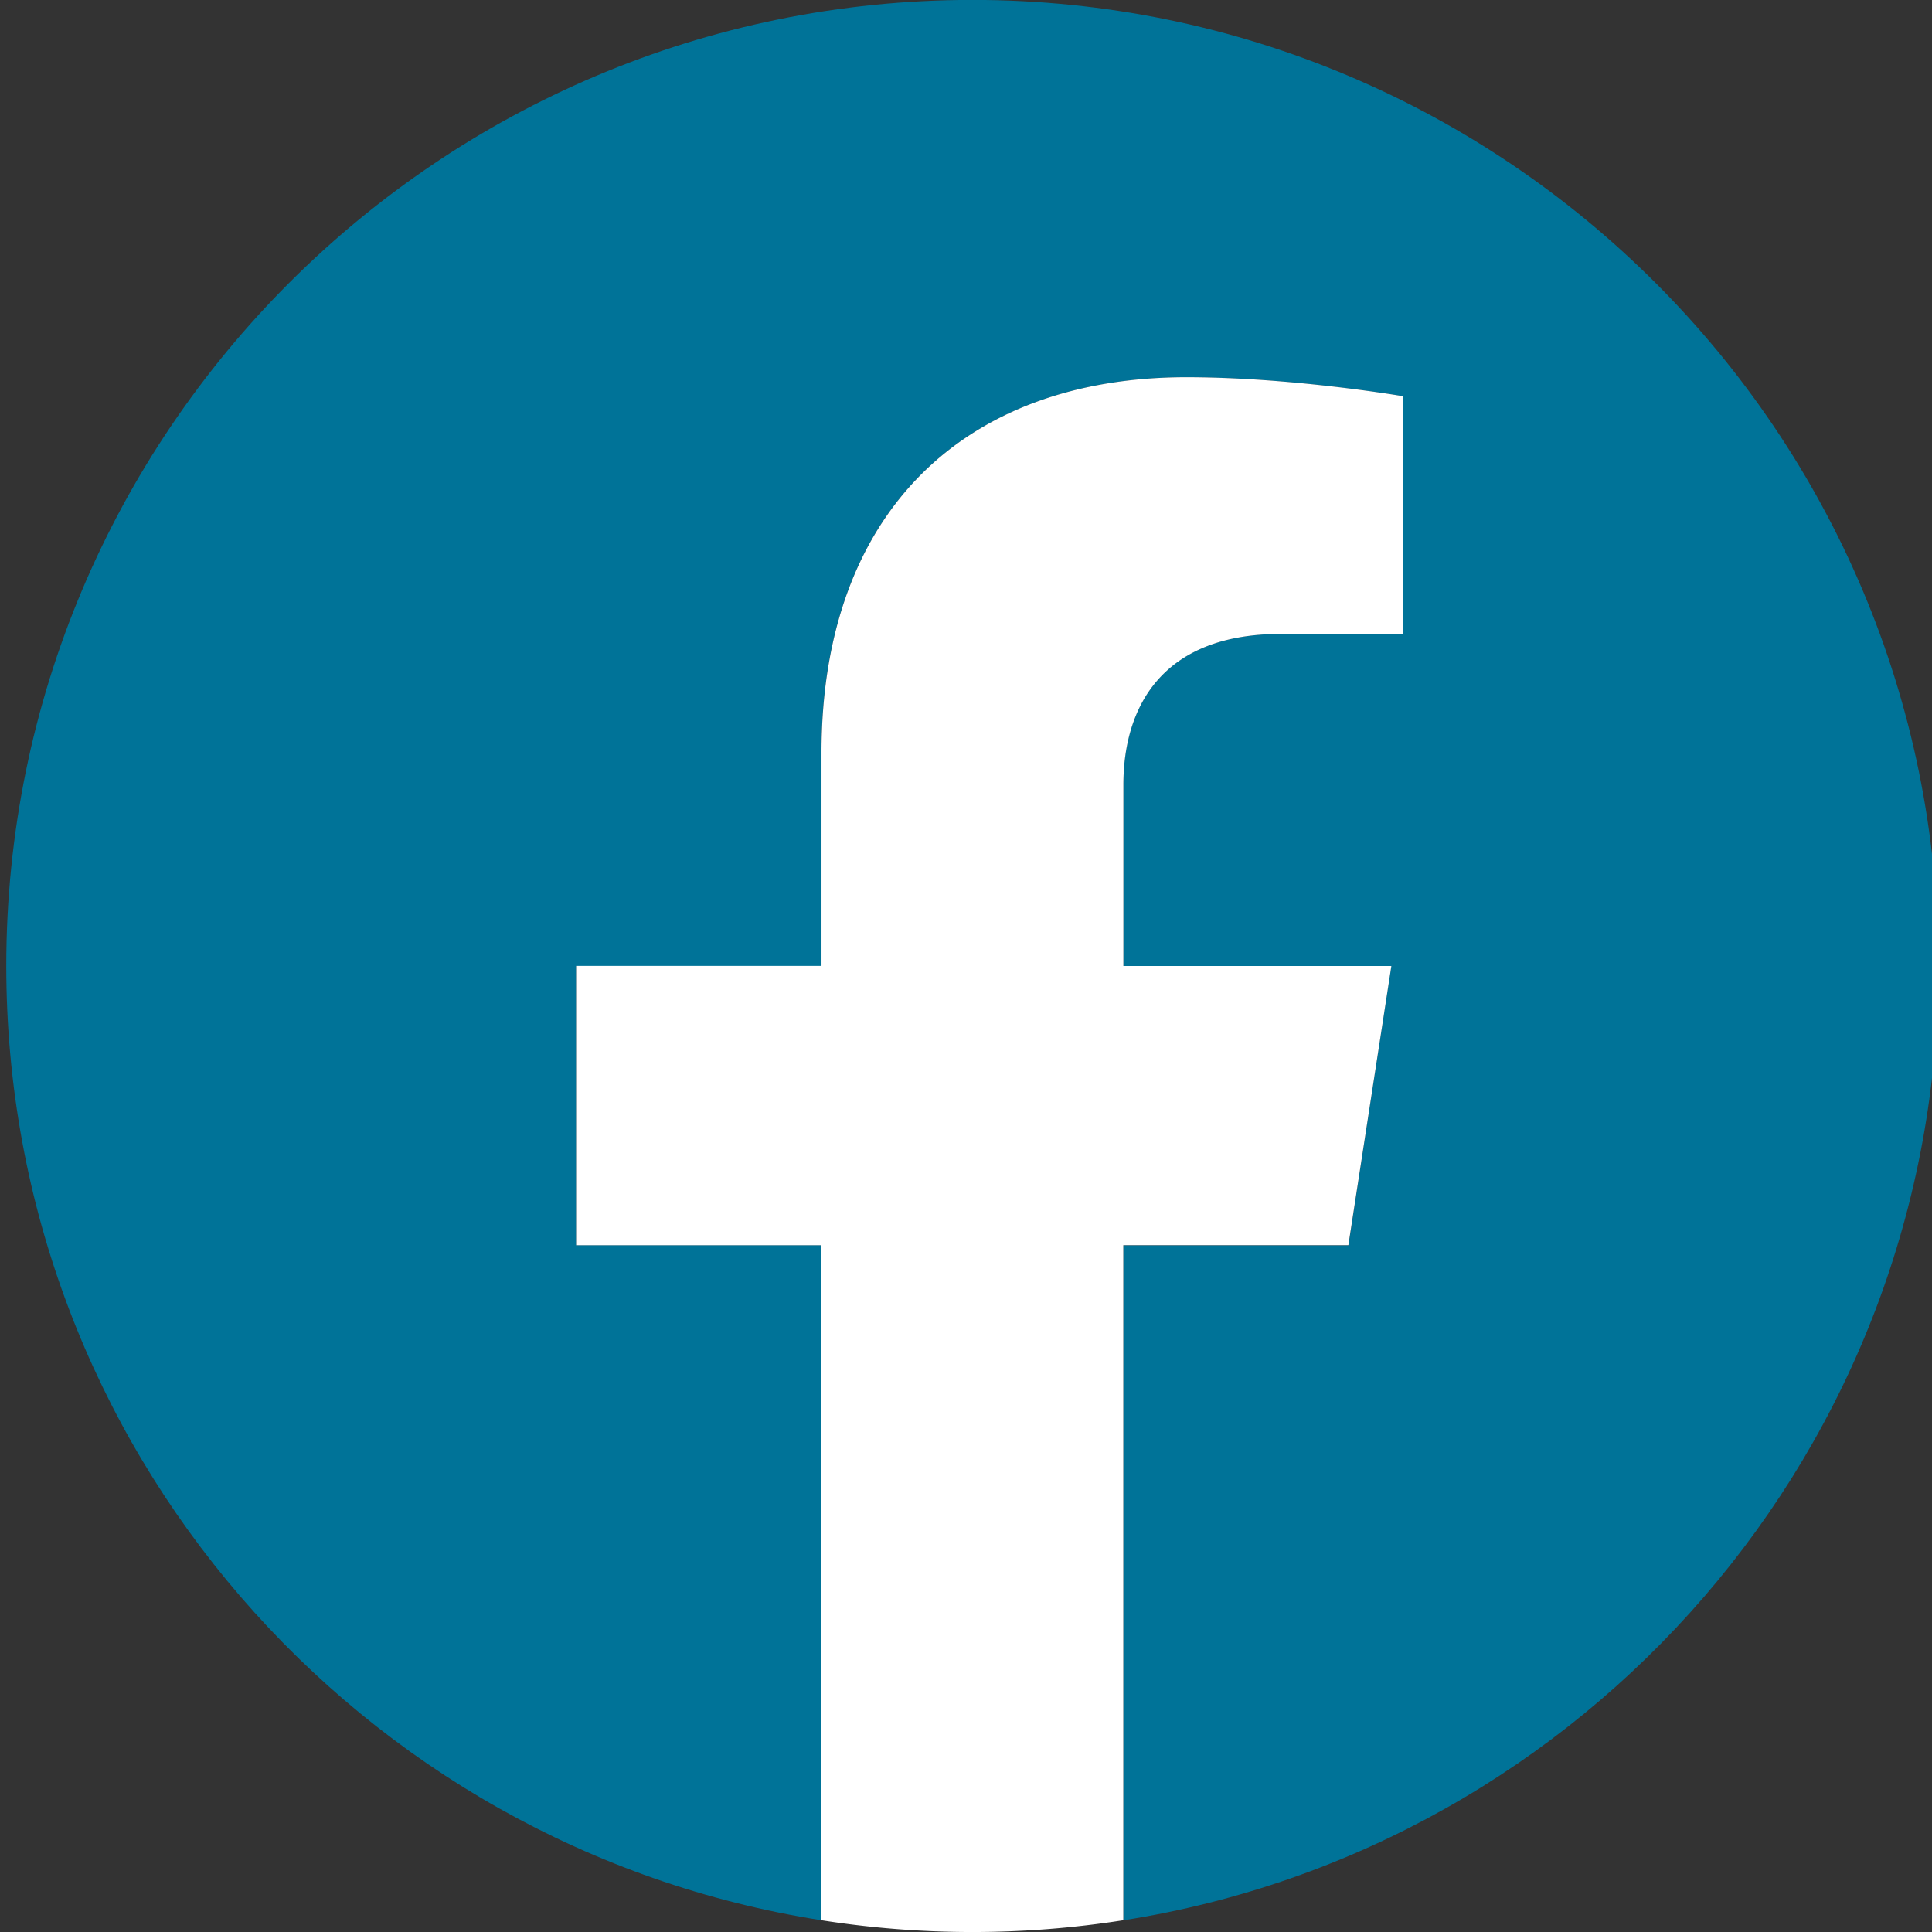
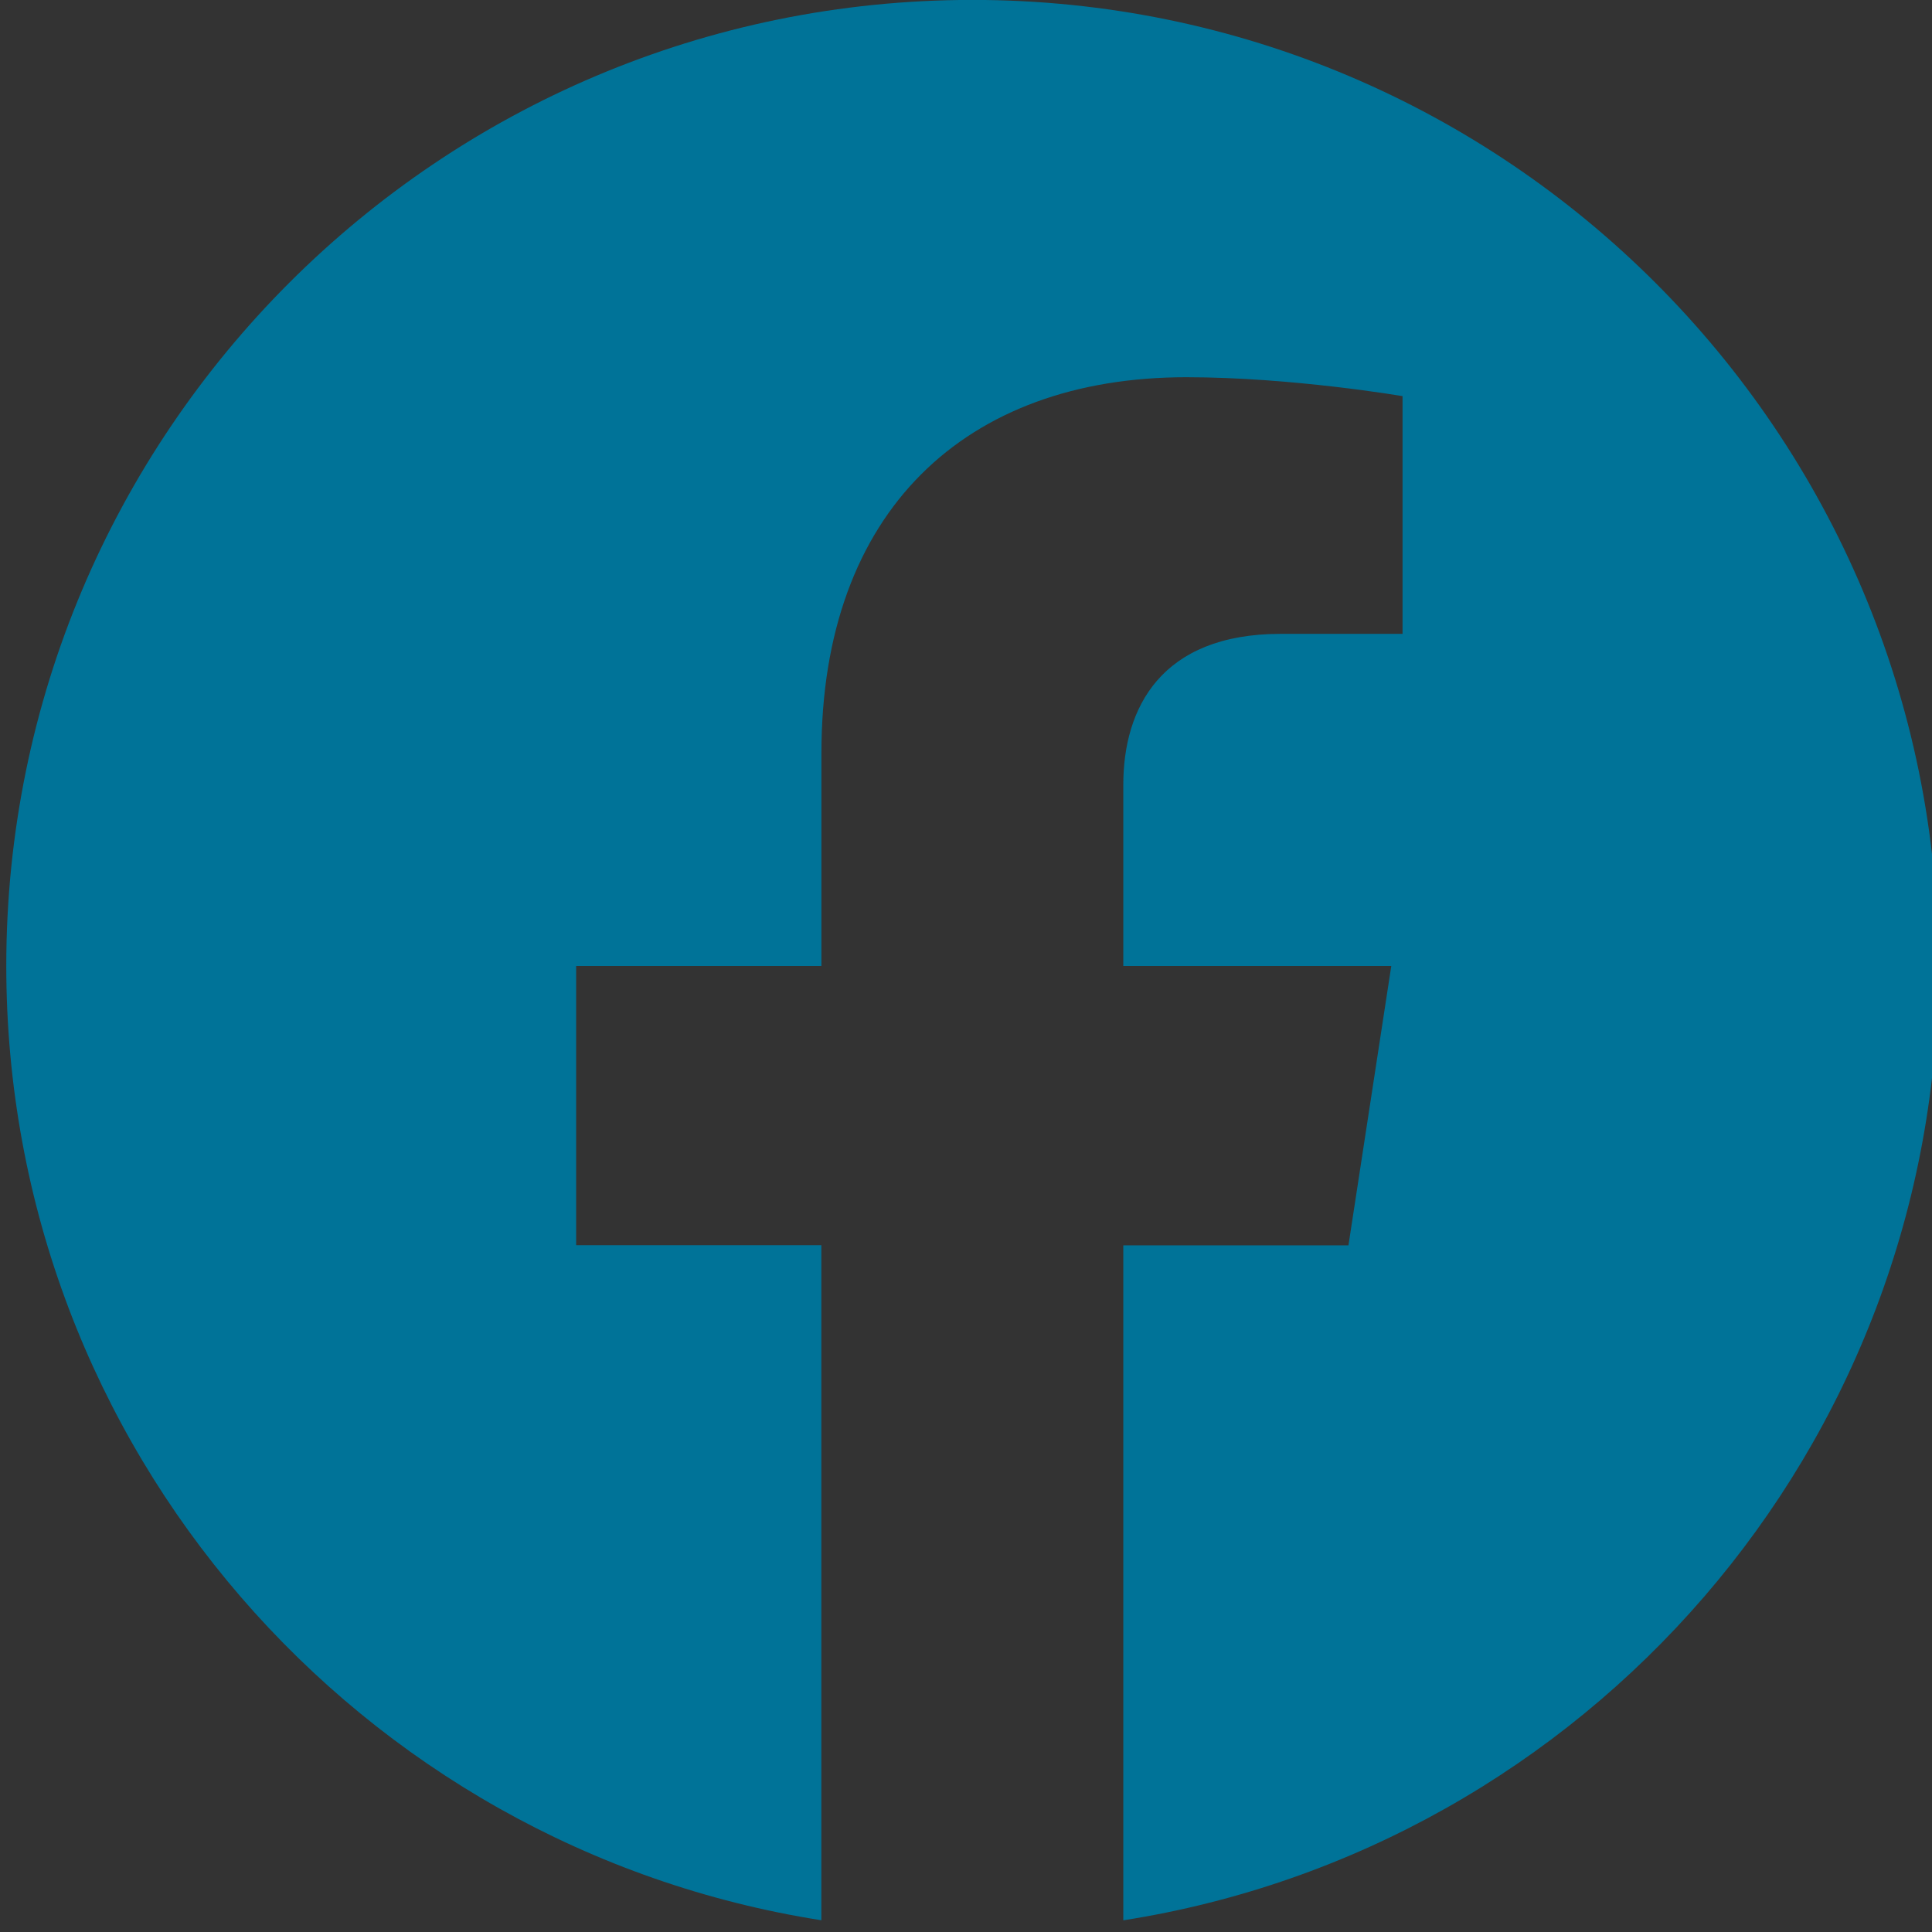
<svg xmlns="http://www.w3.org/2000/svg" viewBox="0 0 24 24">
  <rect x="0" y="0" width="24" height="24" fill="#333333" stroke="none" />
  <path fill="#007398" d="M24.08 12c0-6.629-5.373-12.001-12-12.001-6.63 0-12.002 5.371-12.002 12 0 5.99 4.388 10.955 10.125 11.855v-8.386H7.157V12h3.047V9.355c0-3.007 1.792-4.669 4.533-4.669 1.313 0 2.686.235 2.686.235v2.953H15.91c-1.49 0-1.956.925-1.956 1.874V12h3.329l-.532 3.47h-2.797v8.385C19.692 22.954 24.08 17.99 24.08 12" />
-   <path d="M16.75 15.468L17.284 12h-3.329V9.75c0-.95.465-1.875 1.956-1.875h1.513V4.921s-1.373-.235-2.686-.235c-2.741 0-4.533 1.662-4.533 4.67v2.643H7.157v3.47h3.047v8.385a12.09 12.09 0 0 0 3.75 0v-8.386h2.797" fill="#fff" />
</svg>